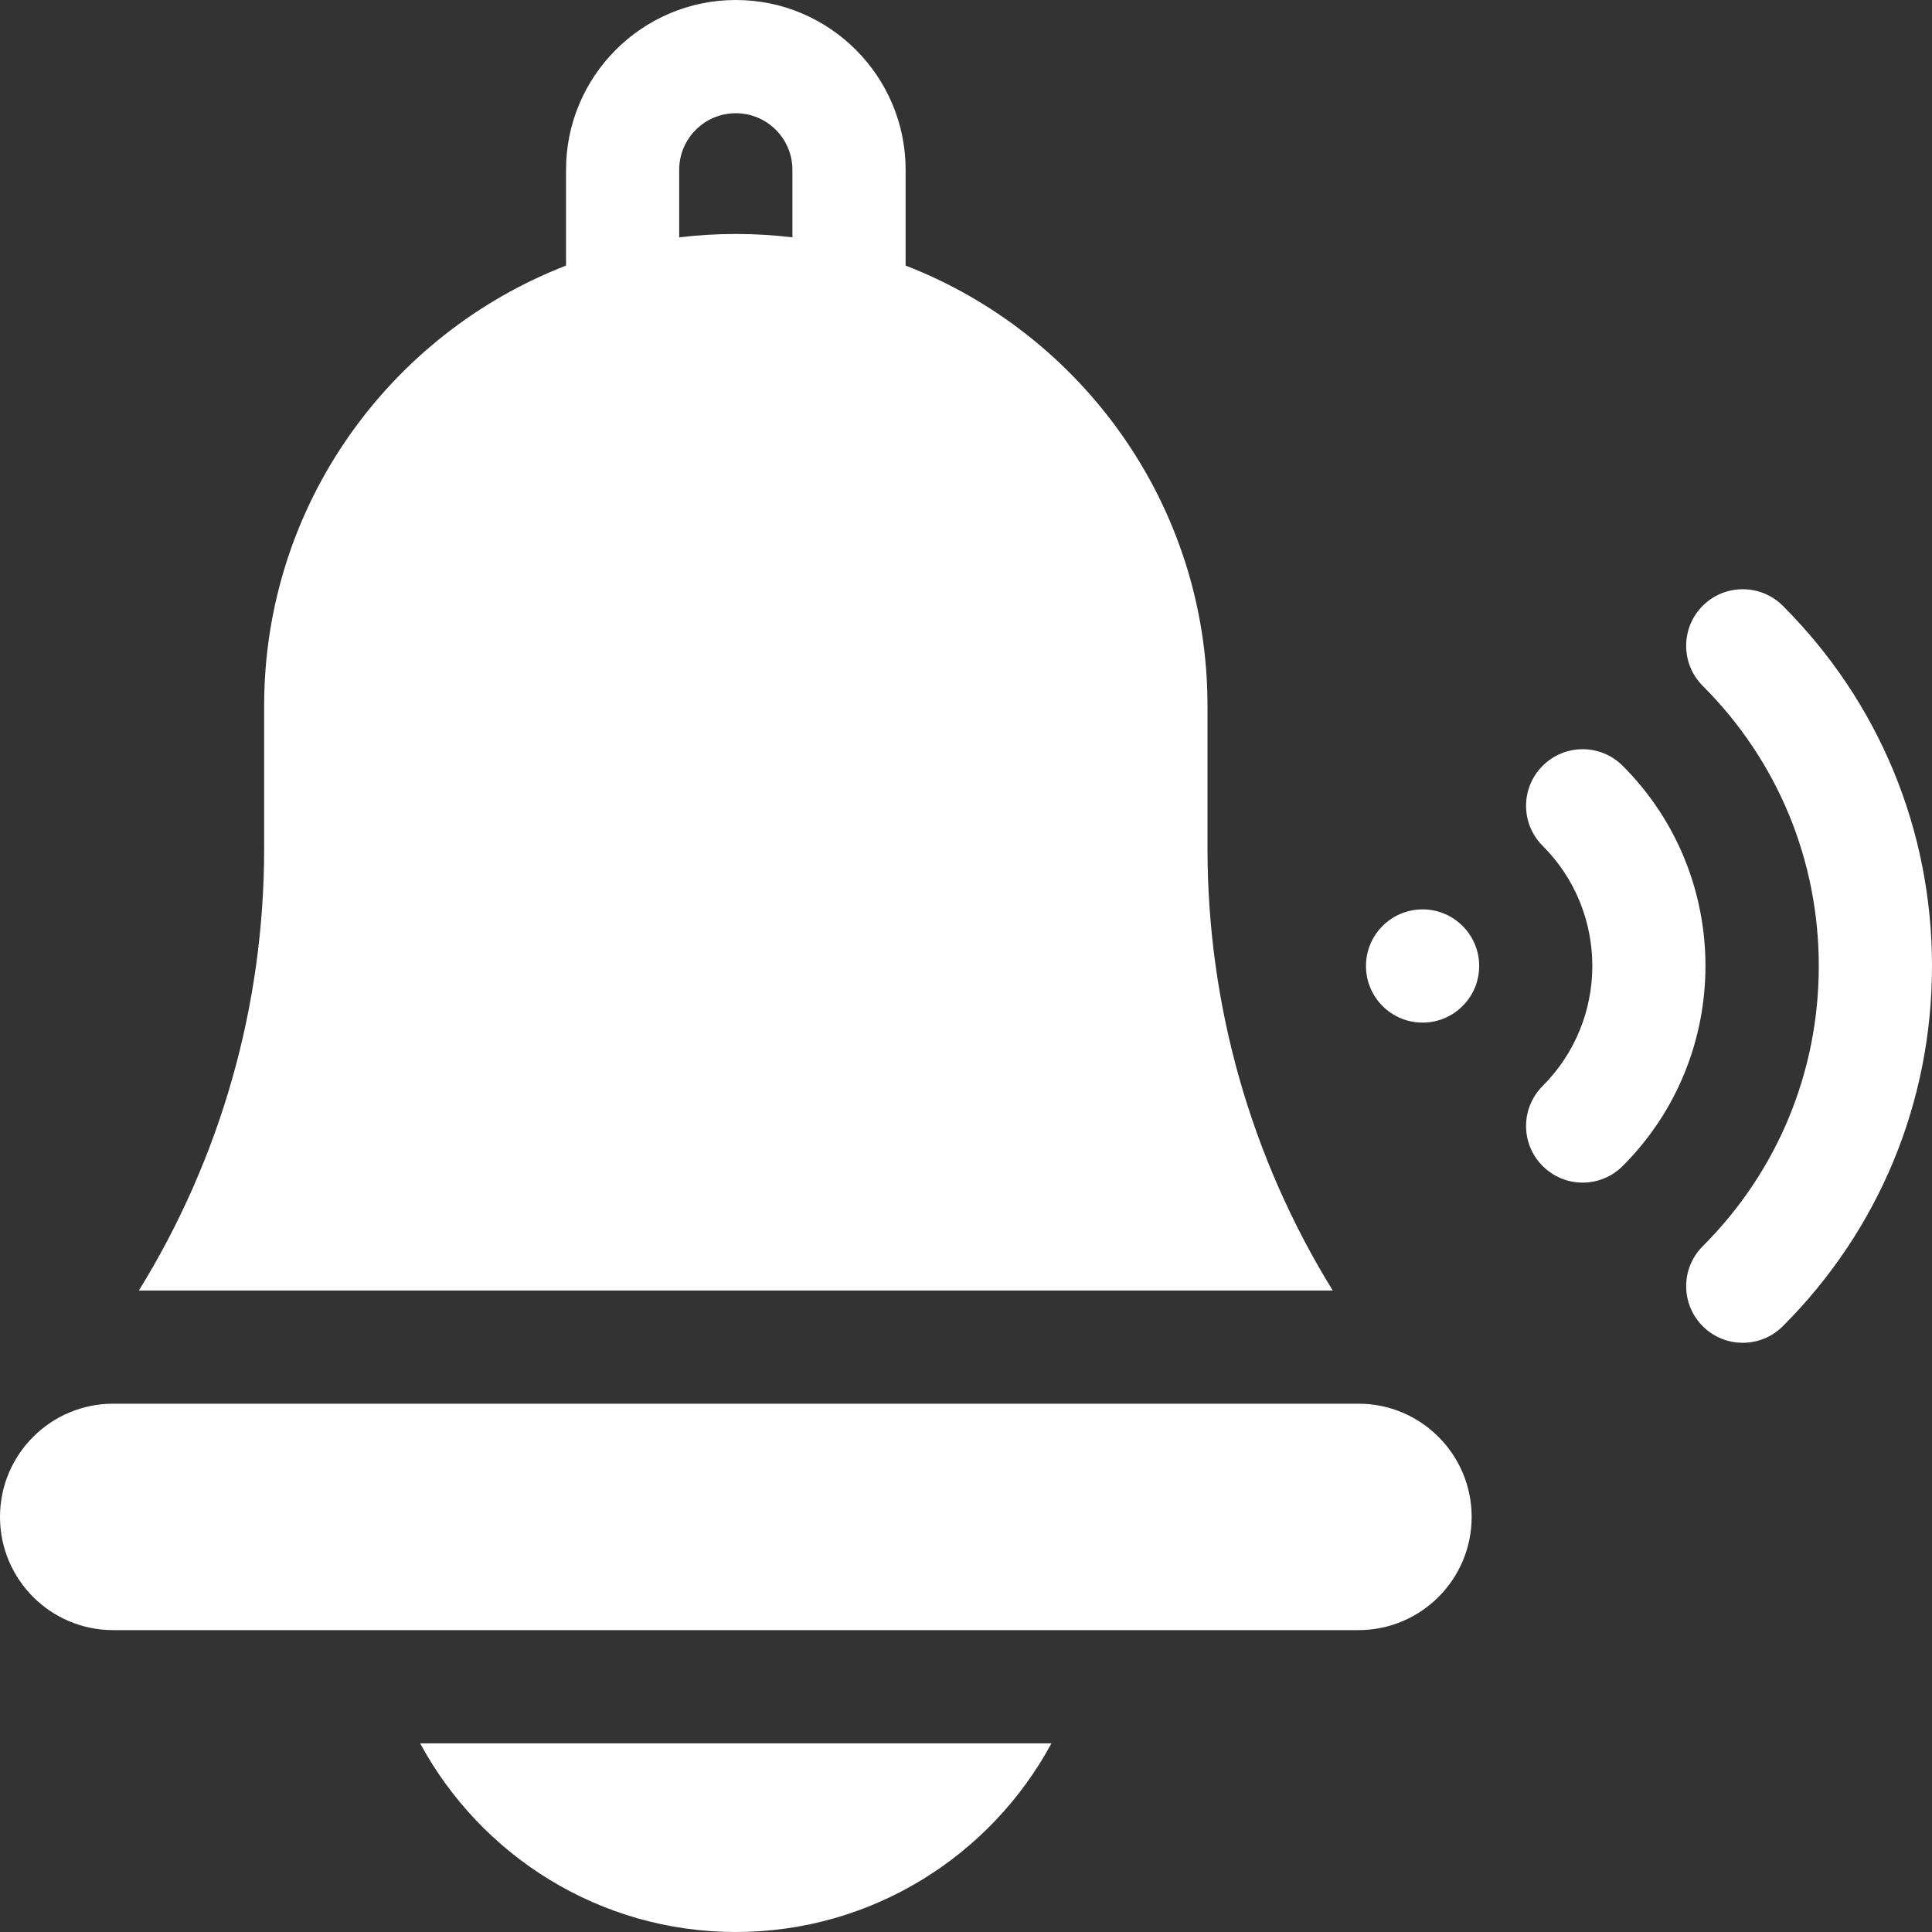
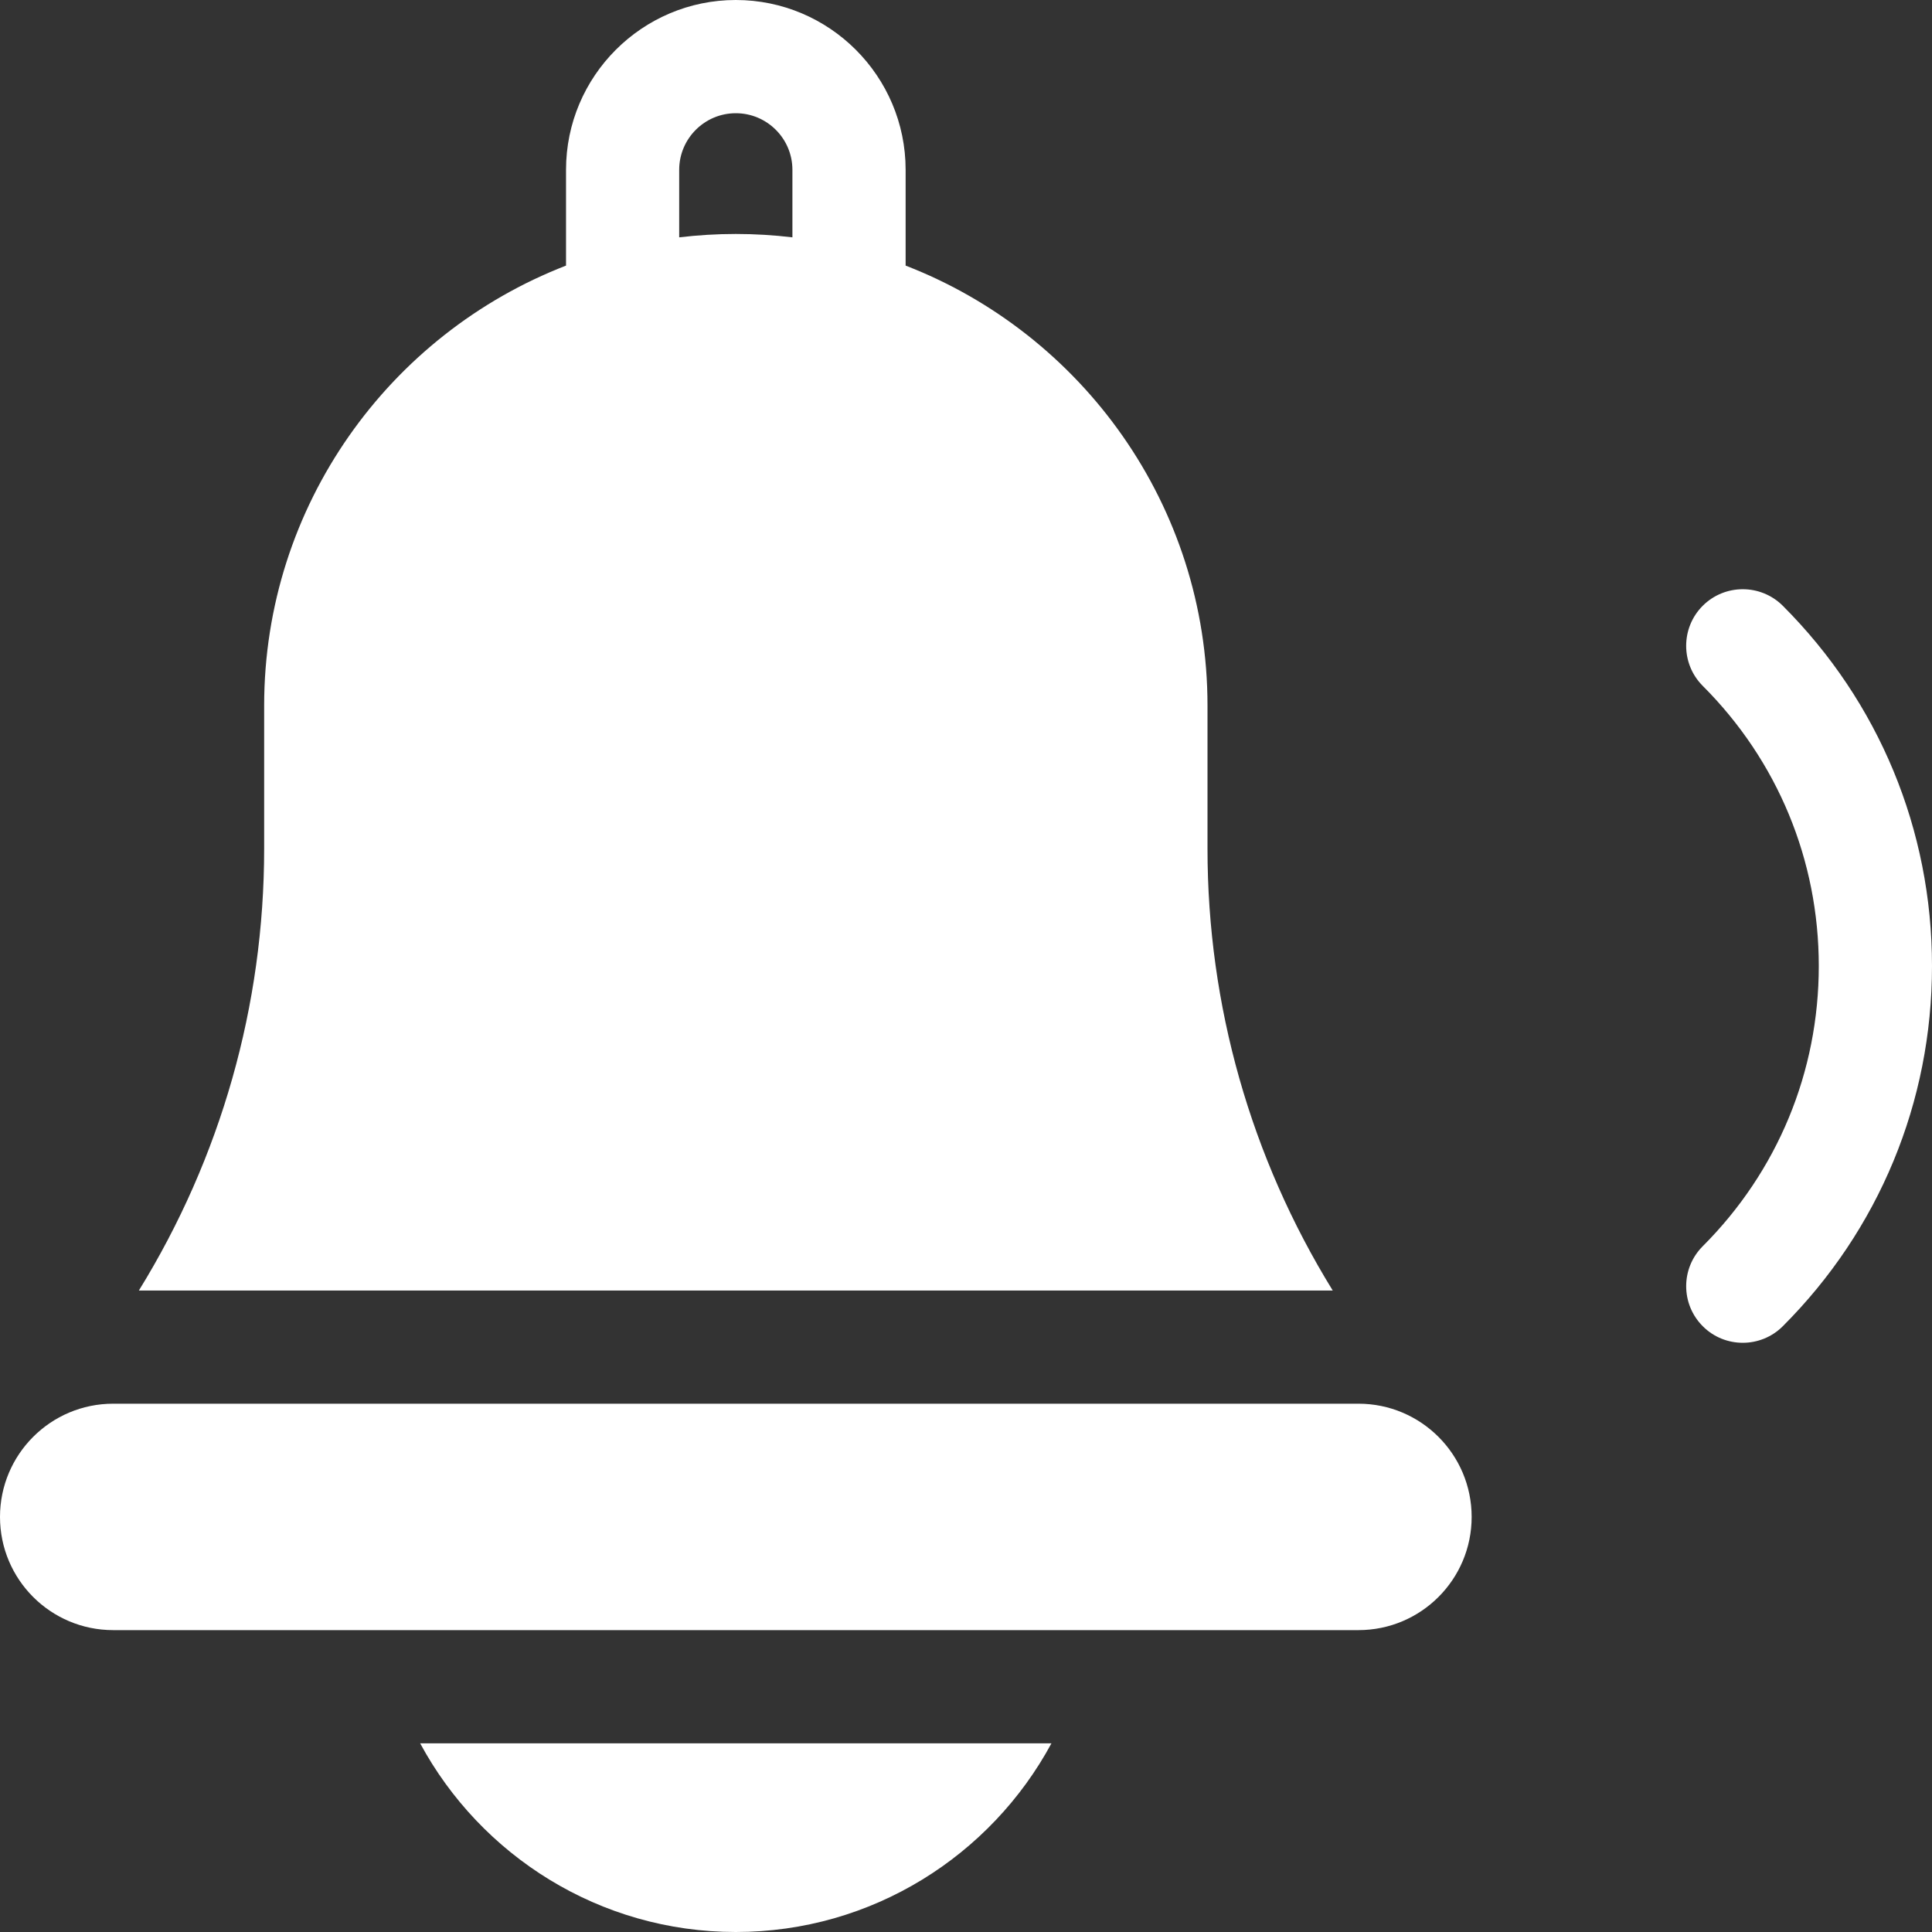
<svg xmlns="http://www.w3.org/2000/svg" width="40" height="40" viewBox="0 0 40 40" fill="none">
  <rect x="0" y="0" width="40" height="40" fill="#333333" stroke="none" />
  <path d="M28.125 29.062H2.344C1.049 29.062 0 30.112 0 31.406C0 32.701 1.049 33.75 2.344 33.75H28.125C29.419 33.75 30.469 32.701 30.469 31.406C30.469 30.112 29.419 29.062 28.125 29.062Z" fill="white" />
  <path d="M15.234 40C18.055 40 20.514 38.418 21.769 36.094H8.699C9.954 38.418 12.413 40 15.234 40Z" fill="white" />
  <path d="M25 17.57V14.609C25 10.463 22.403 6.913 18.75 5.499V3.516C18.75 1.577 17.173 0 15.234 0C13.296 0 11.719 1.577 11.719 3.516V5.499C8.066 6.913 5.469 10.463 5.469 14.609V17.57C5.469 20.816 4.574 23.966 2.875 26.719H27.593C25.895 23.966 25 20.816 25 17.57ZM16.406 4.914C16.022 4.868 15.631 4.844 15.234 4.844C14.838 4.844 14.447 4.868 14.062 4.914V3.516C14.062 2.869 14.588 2.344 15.234 2.344C15.88 2.344 16.406 2.869 16.406 3.516V4.914Z" fill="white" />
-   <path d="M29.453 21.172C30.1 21.172 30.625 20.647 30.625 20C30.625 19.353 30.1 18.828 29.453 18.828C28.806 18.828 28.281 19.353 28.281 20C28.281 20.647 28.806 21.172 29.453 21.172Z" fill="white" />
-   <path d="M33.596 15.855C33.139 15.397 32.397 15.397 31.939 15.855C31.481 16.312 31.481 17.055 31.939 17.512C33.31 18.883 33.31 21.113 31.939 22.484C31.481 22.942 31.481 23.684 31.939 24.141C32.168 24.37 32.468 24.485 32.767 24.485C33.067 24.485 33.367 24.37 33.596 24.141C35.881 21.857 35.881 18.139 33.596 15.855Z" fill="white" />
  <path d="M36.911 12.542C36.453 12.085 35.711 12.085 35.253 12.542C34.796 13 34.796 13.742 35.253 14.2C36.803 15.749 37.656 17.809 37.656 20C37.656 22.191 36.803 24.251 35.254 25.801C34.796 26.258 34.796 27 35.254 27.458C35.482 27.687 35.782 27.801 36.082 27.801C36.382 27.801 36.682 27.687 36.911 27.458C38.903 25.466 40 22.817 40 20C40 17.183 38.903 14.534 36.911 12.542Z" fill="white" />
</svg>